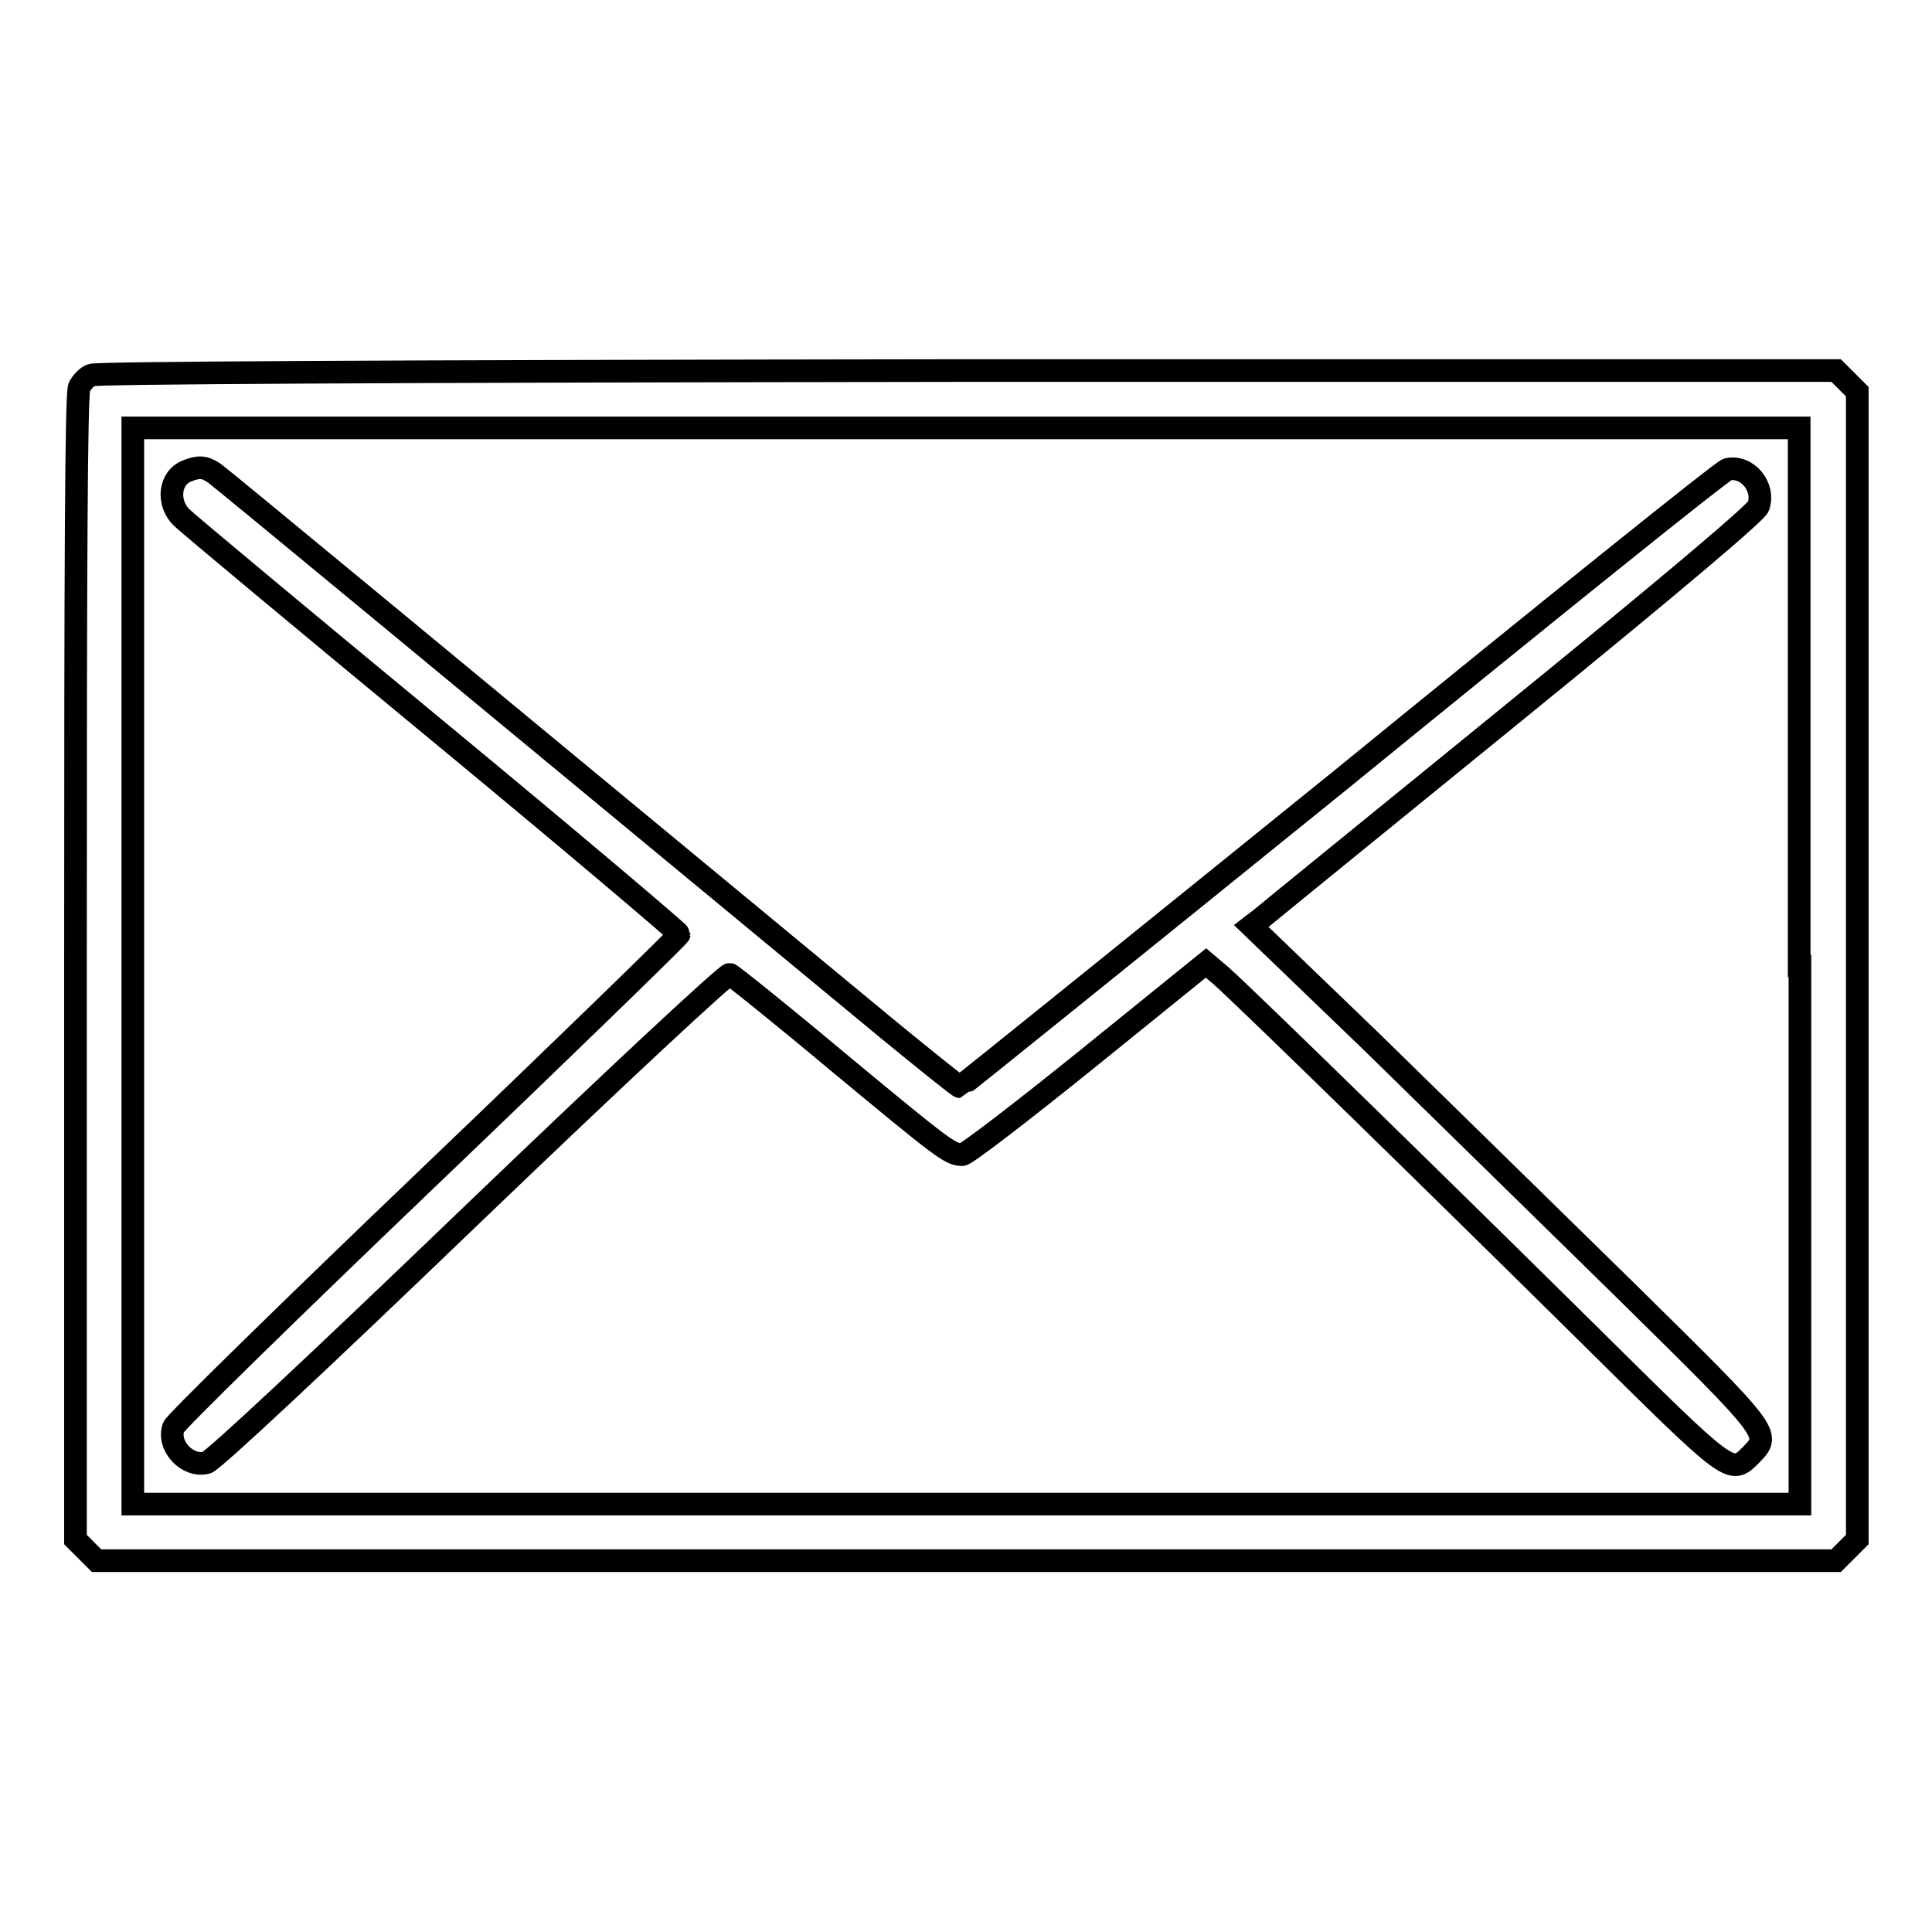
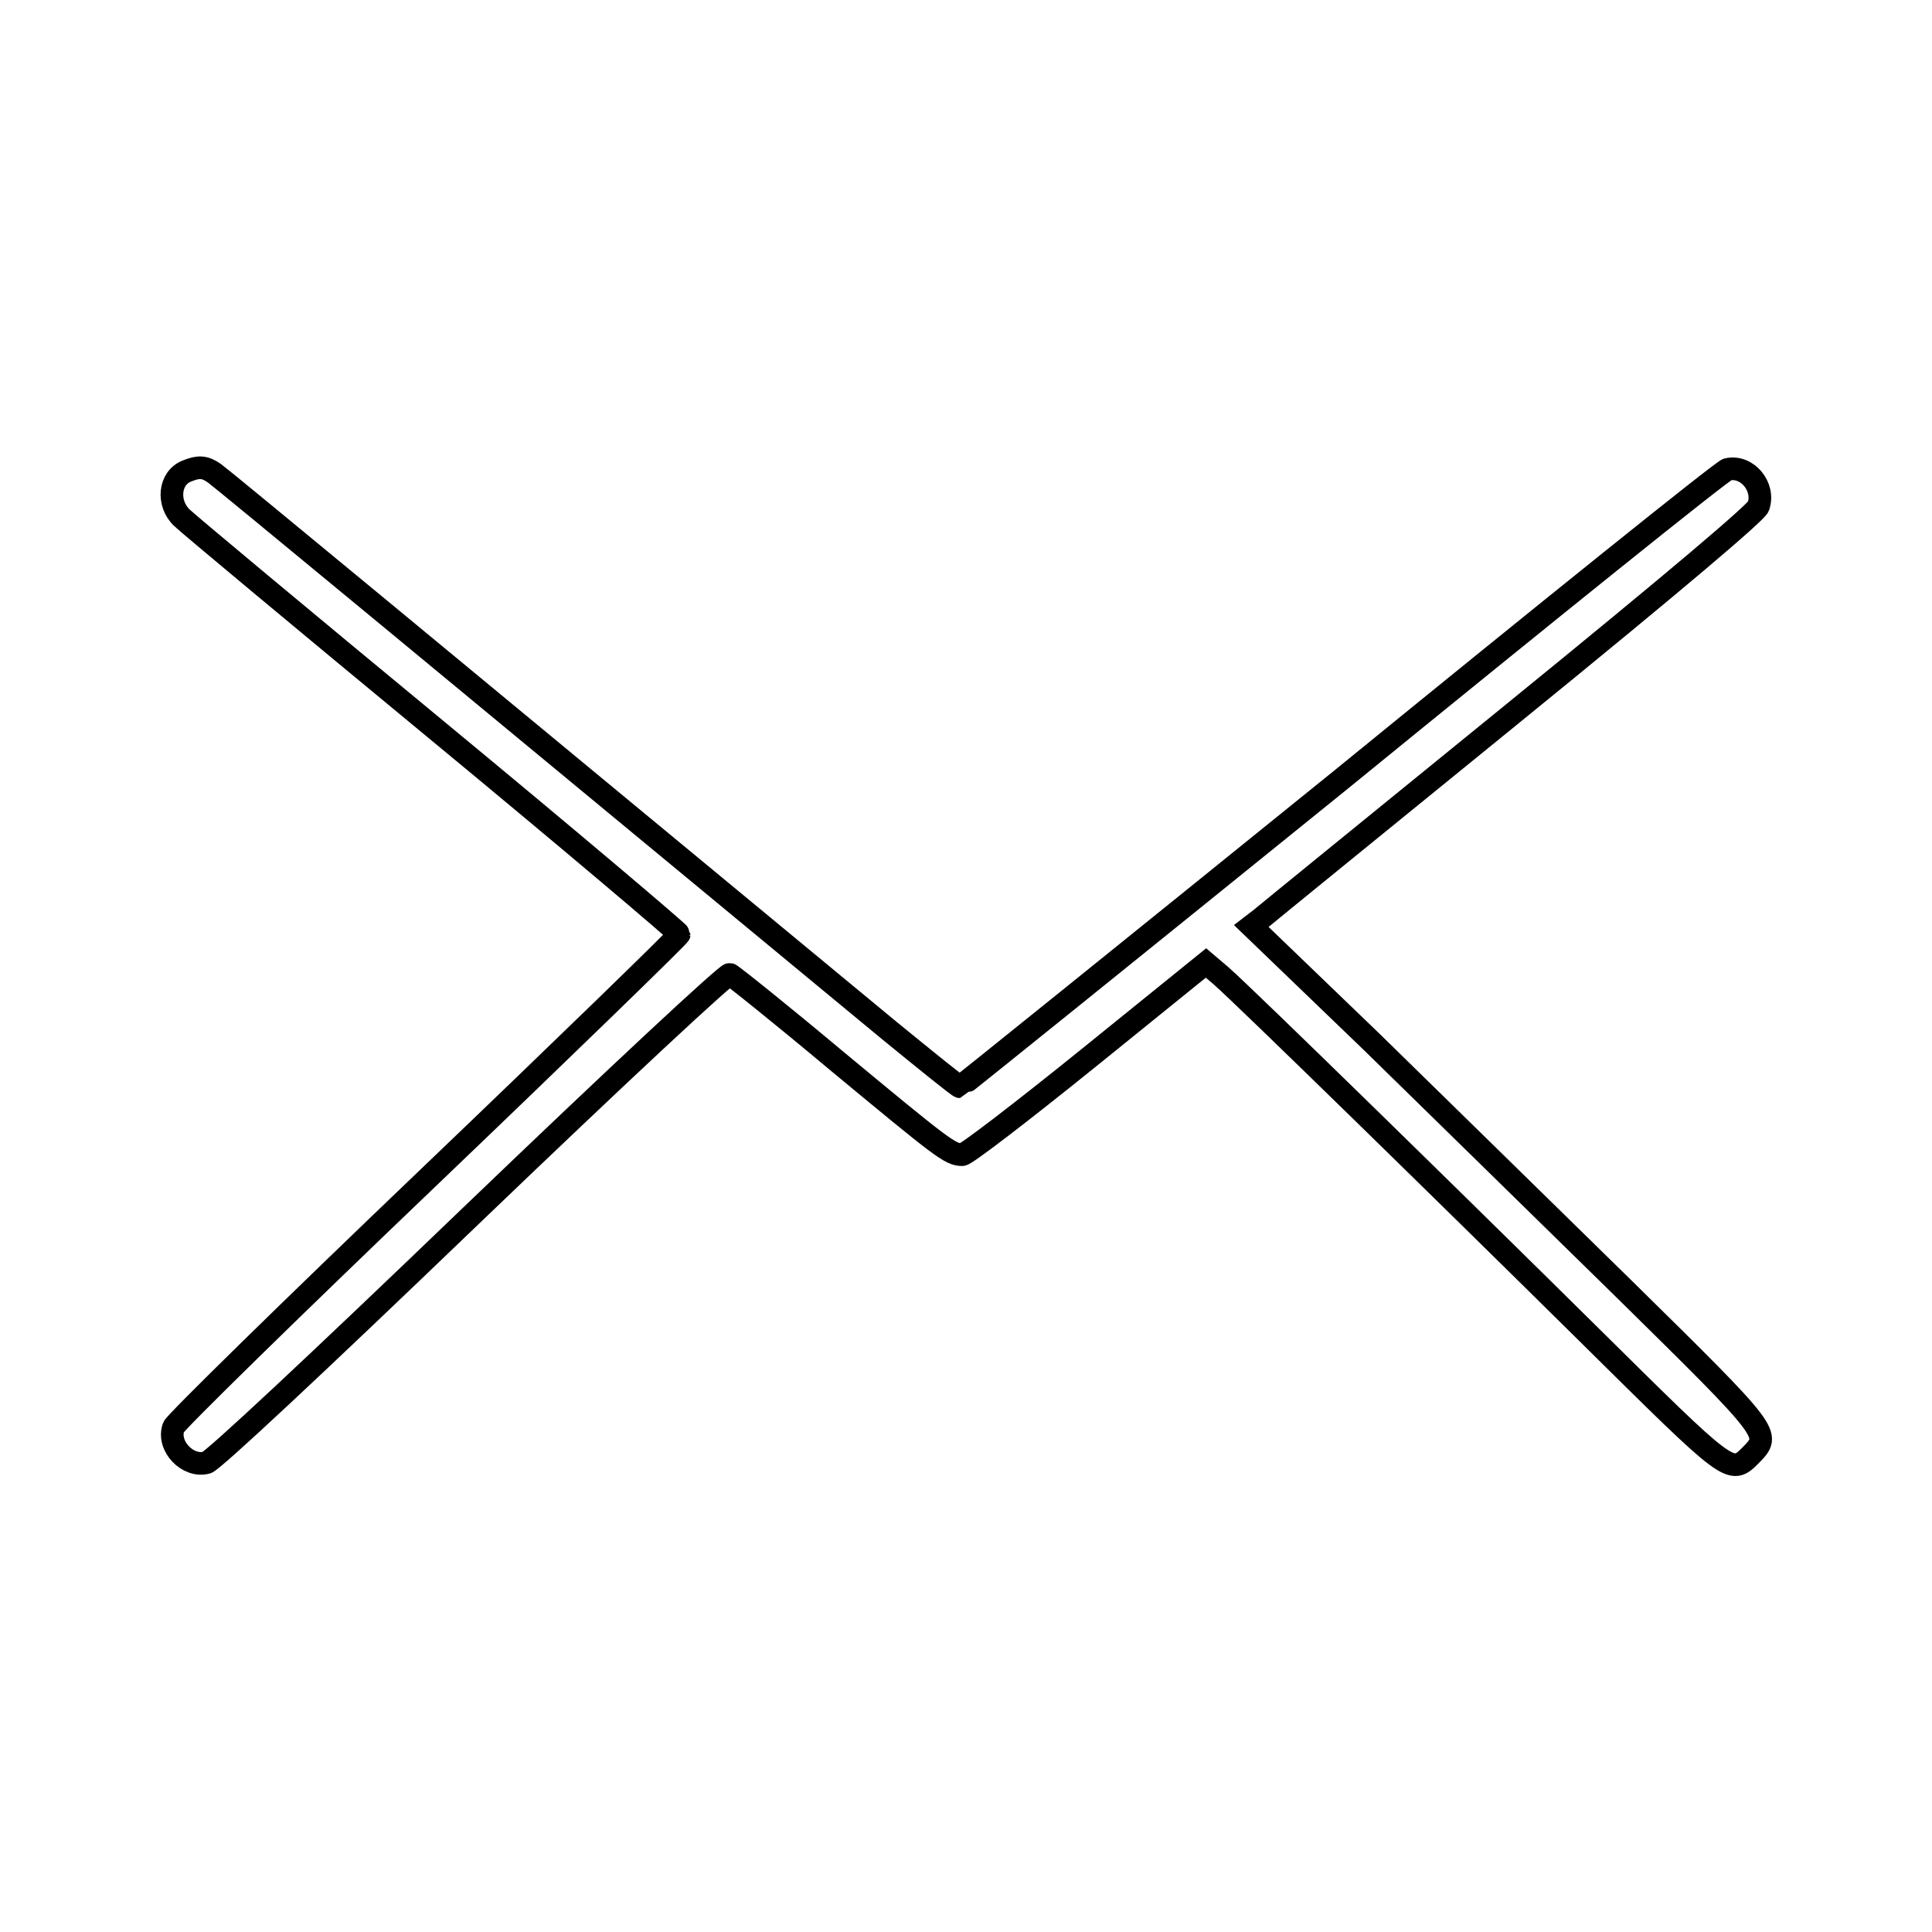
<svg xmlns="http://www.w3.org/2000/svg" version="1.1" x="0px" y="0px" viewBox="0 0 256 256" enable-background="new 0 0 256 256" xml:space="preserve">
  <g>
    <g>
      <g>
-         <path stroke-width="3" fill-opacity="0" stroke="#000000" d="M12.1,49.7c-0.6,0.2-1.3,1-1.6,1.6c-0.4,0.9-0.5,22.3-0.5,76.9v75.8l1.4,1.4l1.4,1.4H128h115.3l1.4-1.4l1.4-1.4V128V51.9l-1.4-1.4l-1.4-1.4l-115.1,0C49.9,49.2,12.7,49.4,12.1,49.7z M238.5,128v71.3H128H17.6V128V56.7H128h110.4V128z" />
        <path stroke-width="3" fill-opacity="0" stroke="#000000" d="M24.8,62.4c-2.4,0.9-2.7,4.3-0.7,6.2c0.7,0.7,15.8,13.3,33.6,28s32.3,27,32.3,27.2c0,0.2-15,14.8-33.3,32.3c-18.3,17.5-33.5,32.4-33.7,33c-0.9,2.5,1.9,5.4,4.4,4.7c0.9-0.3,14.3-12.8,35-32.7c19.8-19,33.9-32.1,34.3-32c0.3,0.1,6.8,5.3,14.2,11.5c14,11.6,15,12.4,16.6,12.4c0.5,0,7.8-5.6,16.6-12.7l15.7-12.7l2,1.7c3.4,3,31,30,48.7,47.5c18.9,18.7,18.8,18.7,21.5,16c2.7-2.8,2.9-2.6-16.7-21.9c-9.7-9.5-24.8-24.3-33.5-32.8l-16-15.4l1.3-1c0.7-0.6,15.7-12.8,33.4-27.2c22-17.9,32.2-26.6,32.5-27.4c0.9-2.6-1.5-5.5-4.1-4.9c-0.6,0.1-23.6,18.6-51.2,41.1C150,125.7,127.3,144,127.2,144c-0.2,0-4.4-3.4-9.3-7.4C58.9,87.8,29.4,63.4,28.4,62.7C27.1,61.8,26.3,61.8,24.8,62.4z" />
      </g>
    </g>
  </g>
</svg>